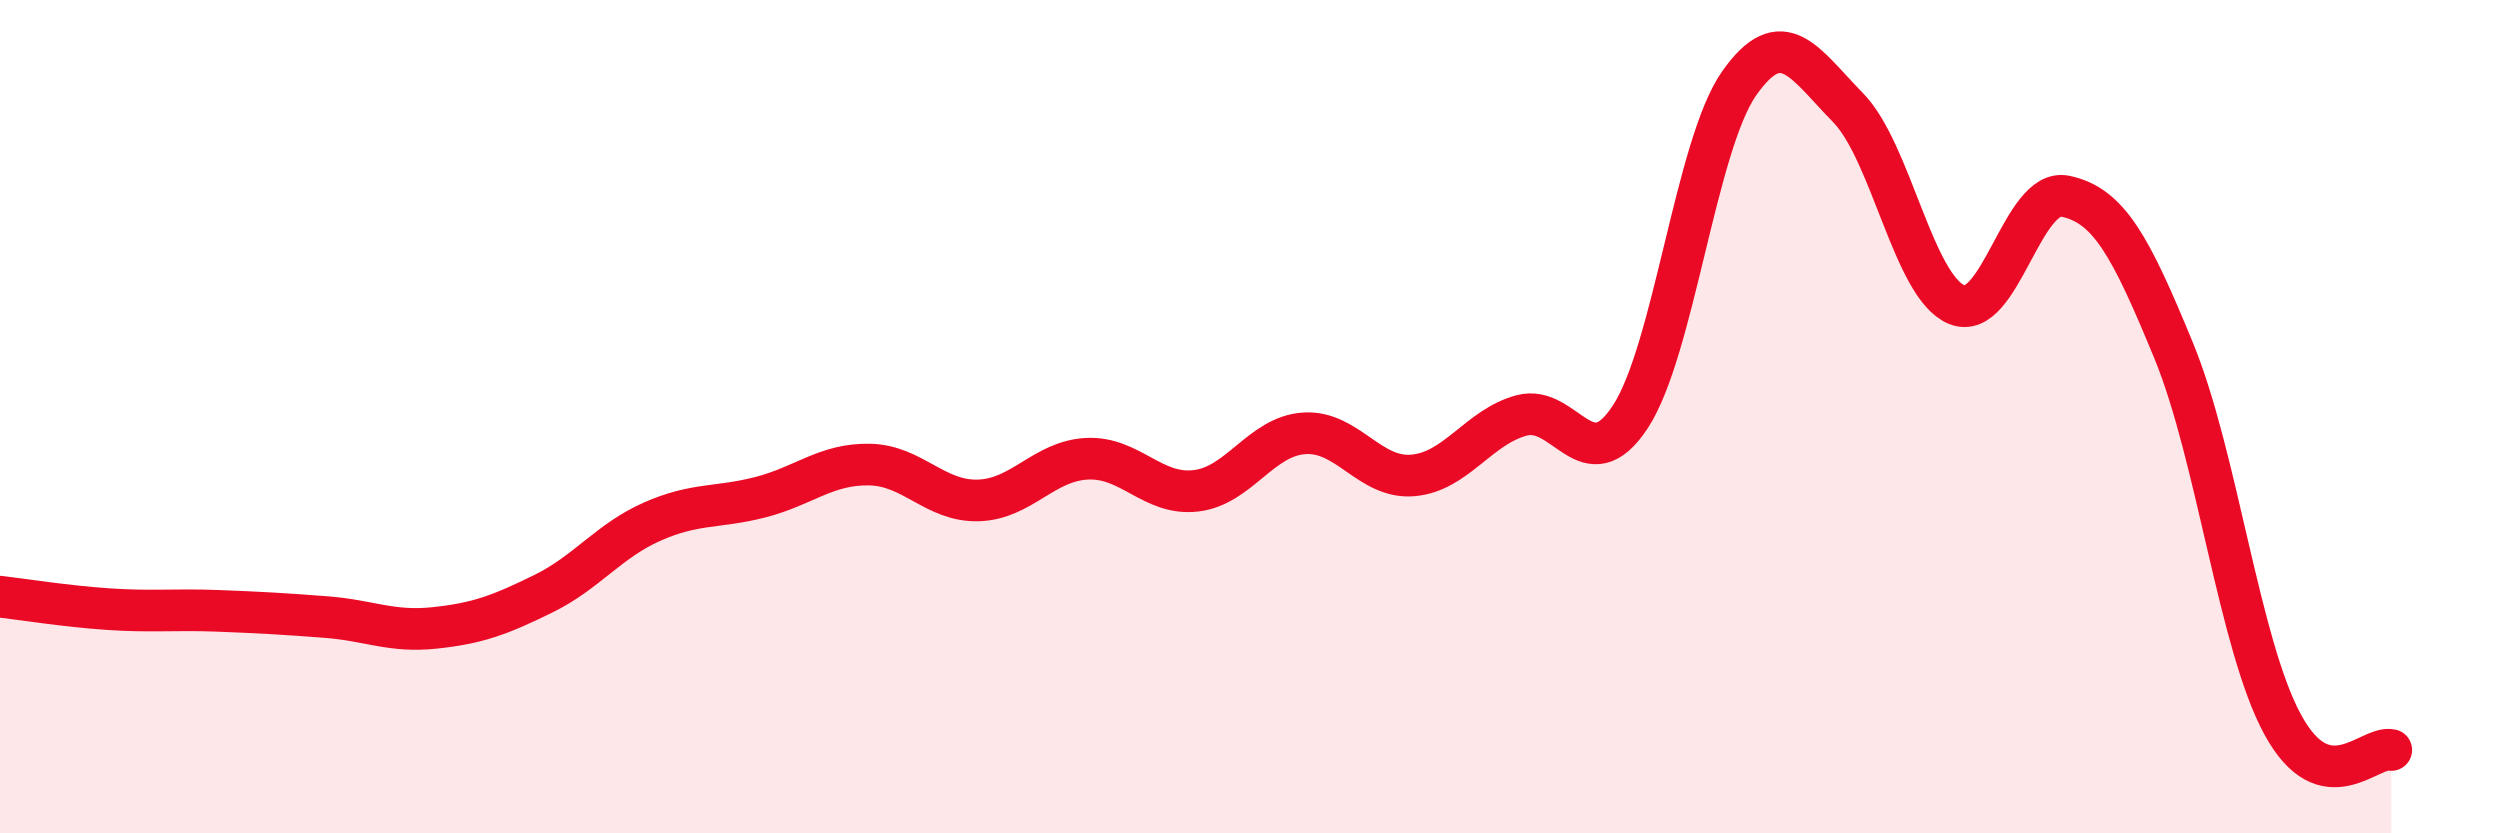
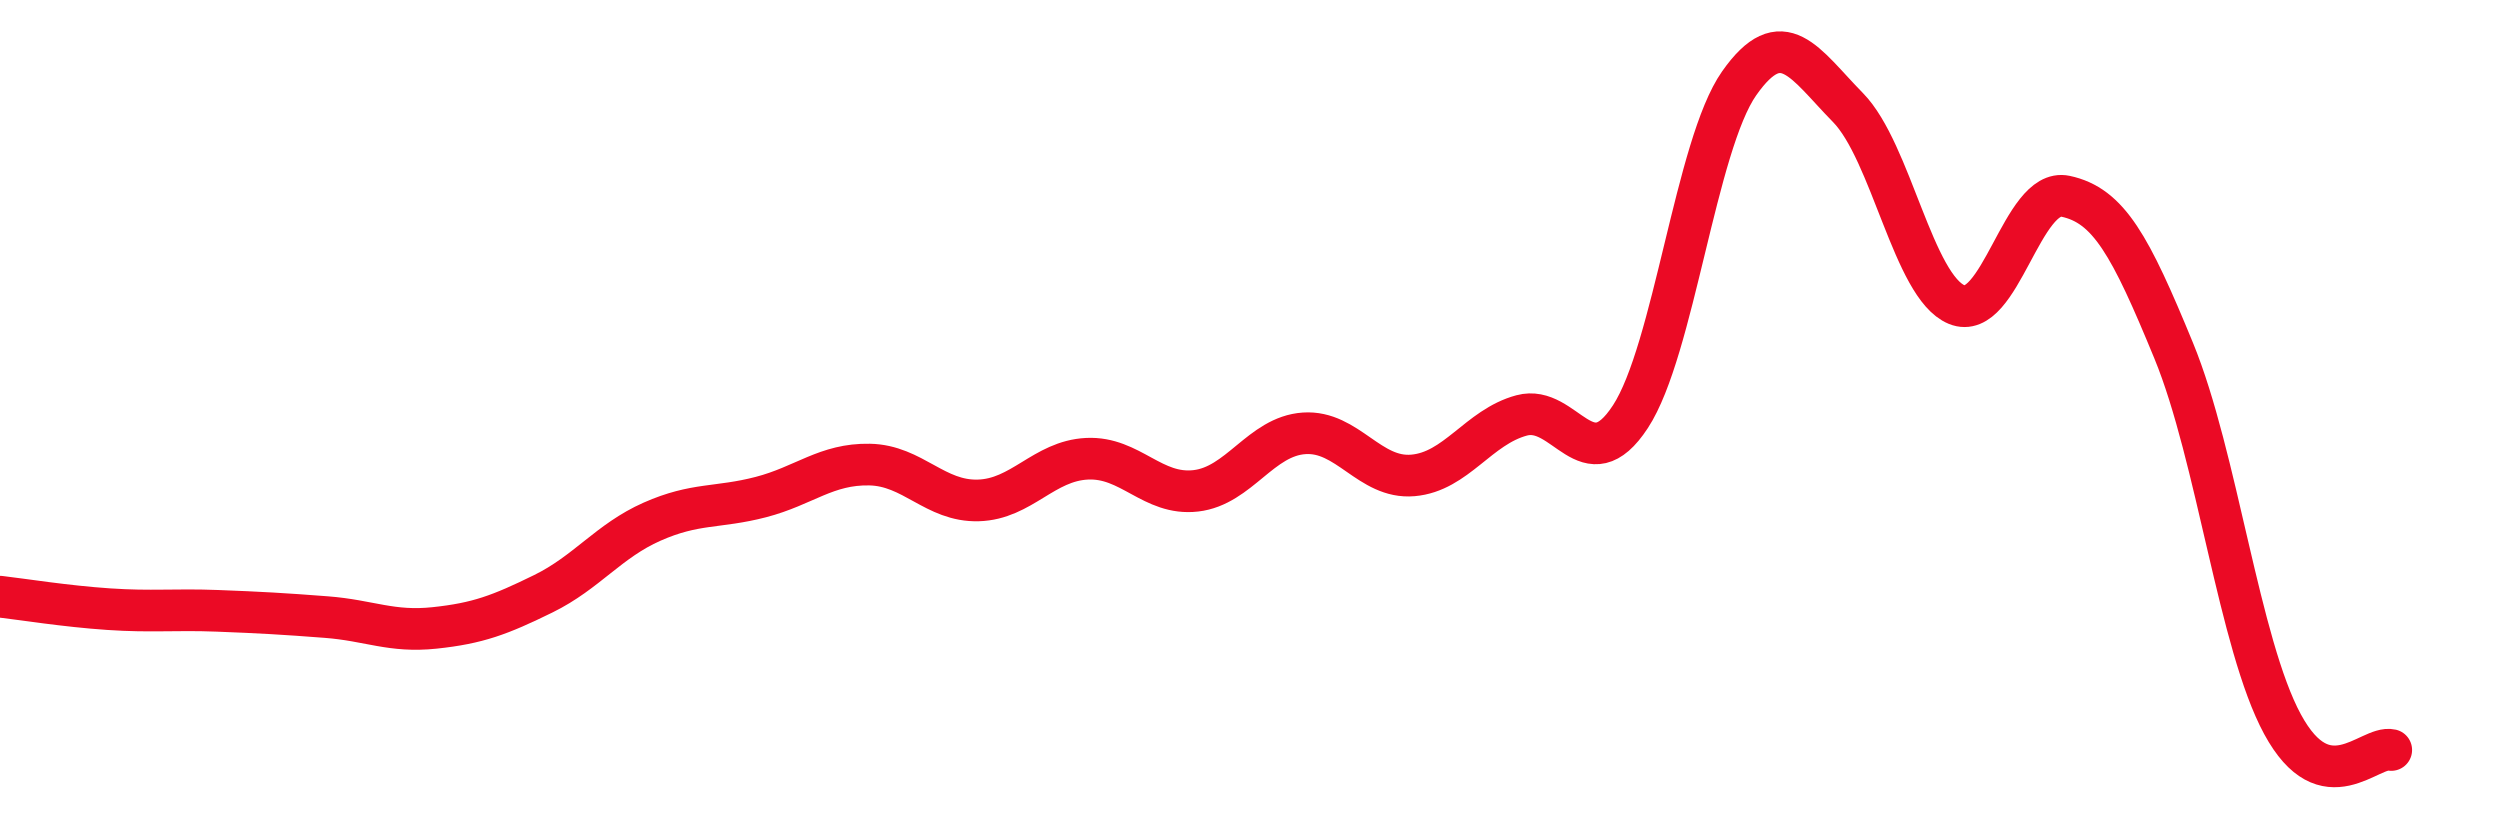
<svg xmlns="http://www.w3.org/2000/svg" width="60" height="20" viewBox="0 0 60 20">
-   <path d="M 0,14.32 C 0.52,14.38 1.57,14.55 2.61,14.62 C 3.65,14.69 4.18,14.62 5.22,14.66 C 6.26,14.7 6.79,14.73 7.83,14.81 C 8.87,14.89 9.39,15.18 10.43,15.07 C 11.47,14.96 12,14.76 13.04,14.25 C 14.08,13.74 14.61,12.98 15.65,12.52 C 16.69,12.06 17.22,12.2 18.26,11.93 C 19.3,11.66 19.83,11.13 20.87,11.15 C 21.91,11.17 22.44,12.04 23.48,12.01 C 24.52,11.98 25.05,11.06 26.09,11.01 C 27.13,10.96 27.66,11.9 28.7,11.78 C 29.74,11.66 30.26,10.47 31.3,10.4 C 32.34,10.33 32.87,11.5 33.91,11.41 C 34.95,11.32 35.48,10.25 36.52,9.97 C 37.56,9.69 38.09,11.59 39.13,10 C 40.17,8.41 40.7,3.48 41.74,2 C 42.78,0.52 43.31,1.52 44.35,2.58 C 45.39,3.64 45.92,6.88 46.96,7.31 C 48,7.74 48.53,4.49 49.57,4.71 C 50.61,4.93 51.13,5.89 52.17,8.42 C 53.21,10.95 53.74,15.46 54.78,17.38 C 55.82,19.3 56.87,17.88 57.39,18L57.39 20L0 20Z" fill="#EB0A25" opacity="0.1" stroke-linecap="round" stroke-linejoin="round" />
  <path d="M 0,14.32 C 0.52,14.38 1.57,14.55 2.61,14.62 C 3.65,14.69 4.18,14.62 5.22,14.66 C 6.26,14.7 6.79,14.73 7.83,14.81 C 8.87,14.89 9.39,15.18 10.43,15.07 C 11.47,14.96 12,14.76 13.04,14.25 C 14.08,13.74 14.61,12.98 15.65,12.52 C 16.69,12.06 17.22,12.2 18.26,11.93 C 19.3,11.66 19.83,11.13 20.87,11.15 C 21.91,11.17 22.44,12.04 23.48,12.01 C 24.52,11.98 25.05,11.06 26.09,11.01 C 27.13,10.96 27.66,11.9 28.7,11.78 C 29.74,11.66 30.26,10.47 31.3,10.4 C 32.34,10.33 32.87,11.5 33.91,11.41 C 34.95,11.32 35.48,10.25 36.52,9.97 C 37.56,9.69 38.09,11.59 39.13,10 C 40.17,8.41 40.7,3.48 41.74,2 C 42.78,0.52 43.31,1.52 44.35,2.58 C 45.39,3.64 45.92,6.88 46.96,7.31 C 48,7.74 48.53,4.49 49.57,4.71 C 50.61,4.93 51.13,5.89 52.17,8.42 C 53.21,10.95 53.74,15.46 54.78,17.38 C 55.82,19.3 56.87,17.88 57.39,18" stroke="#EB0A25" stroke-width="1" fill="none" stroke-linecap="round" stroke-linejoin="round" />
</svg>